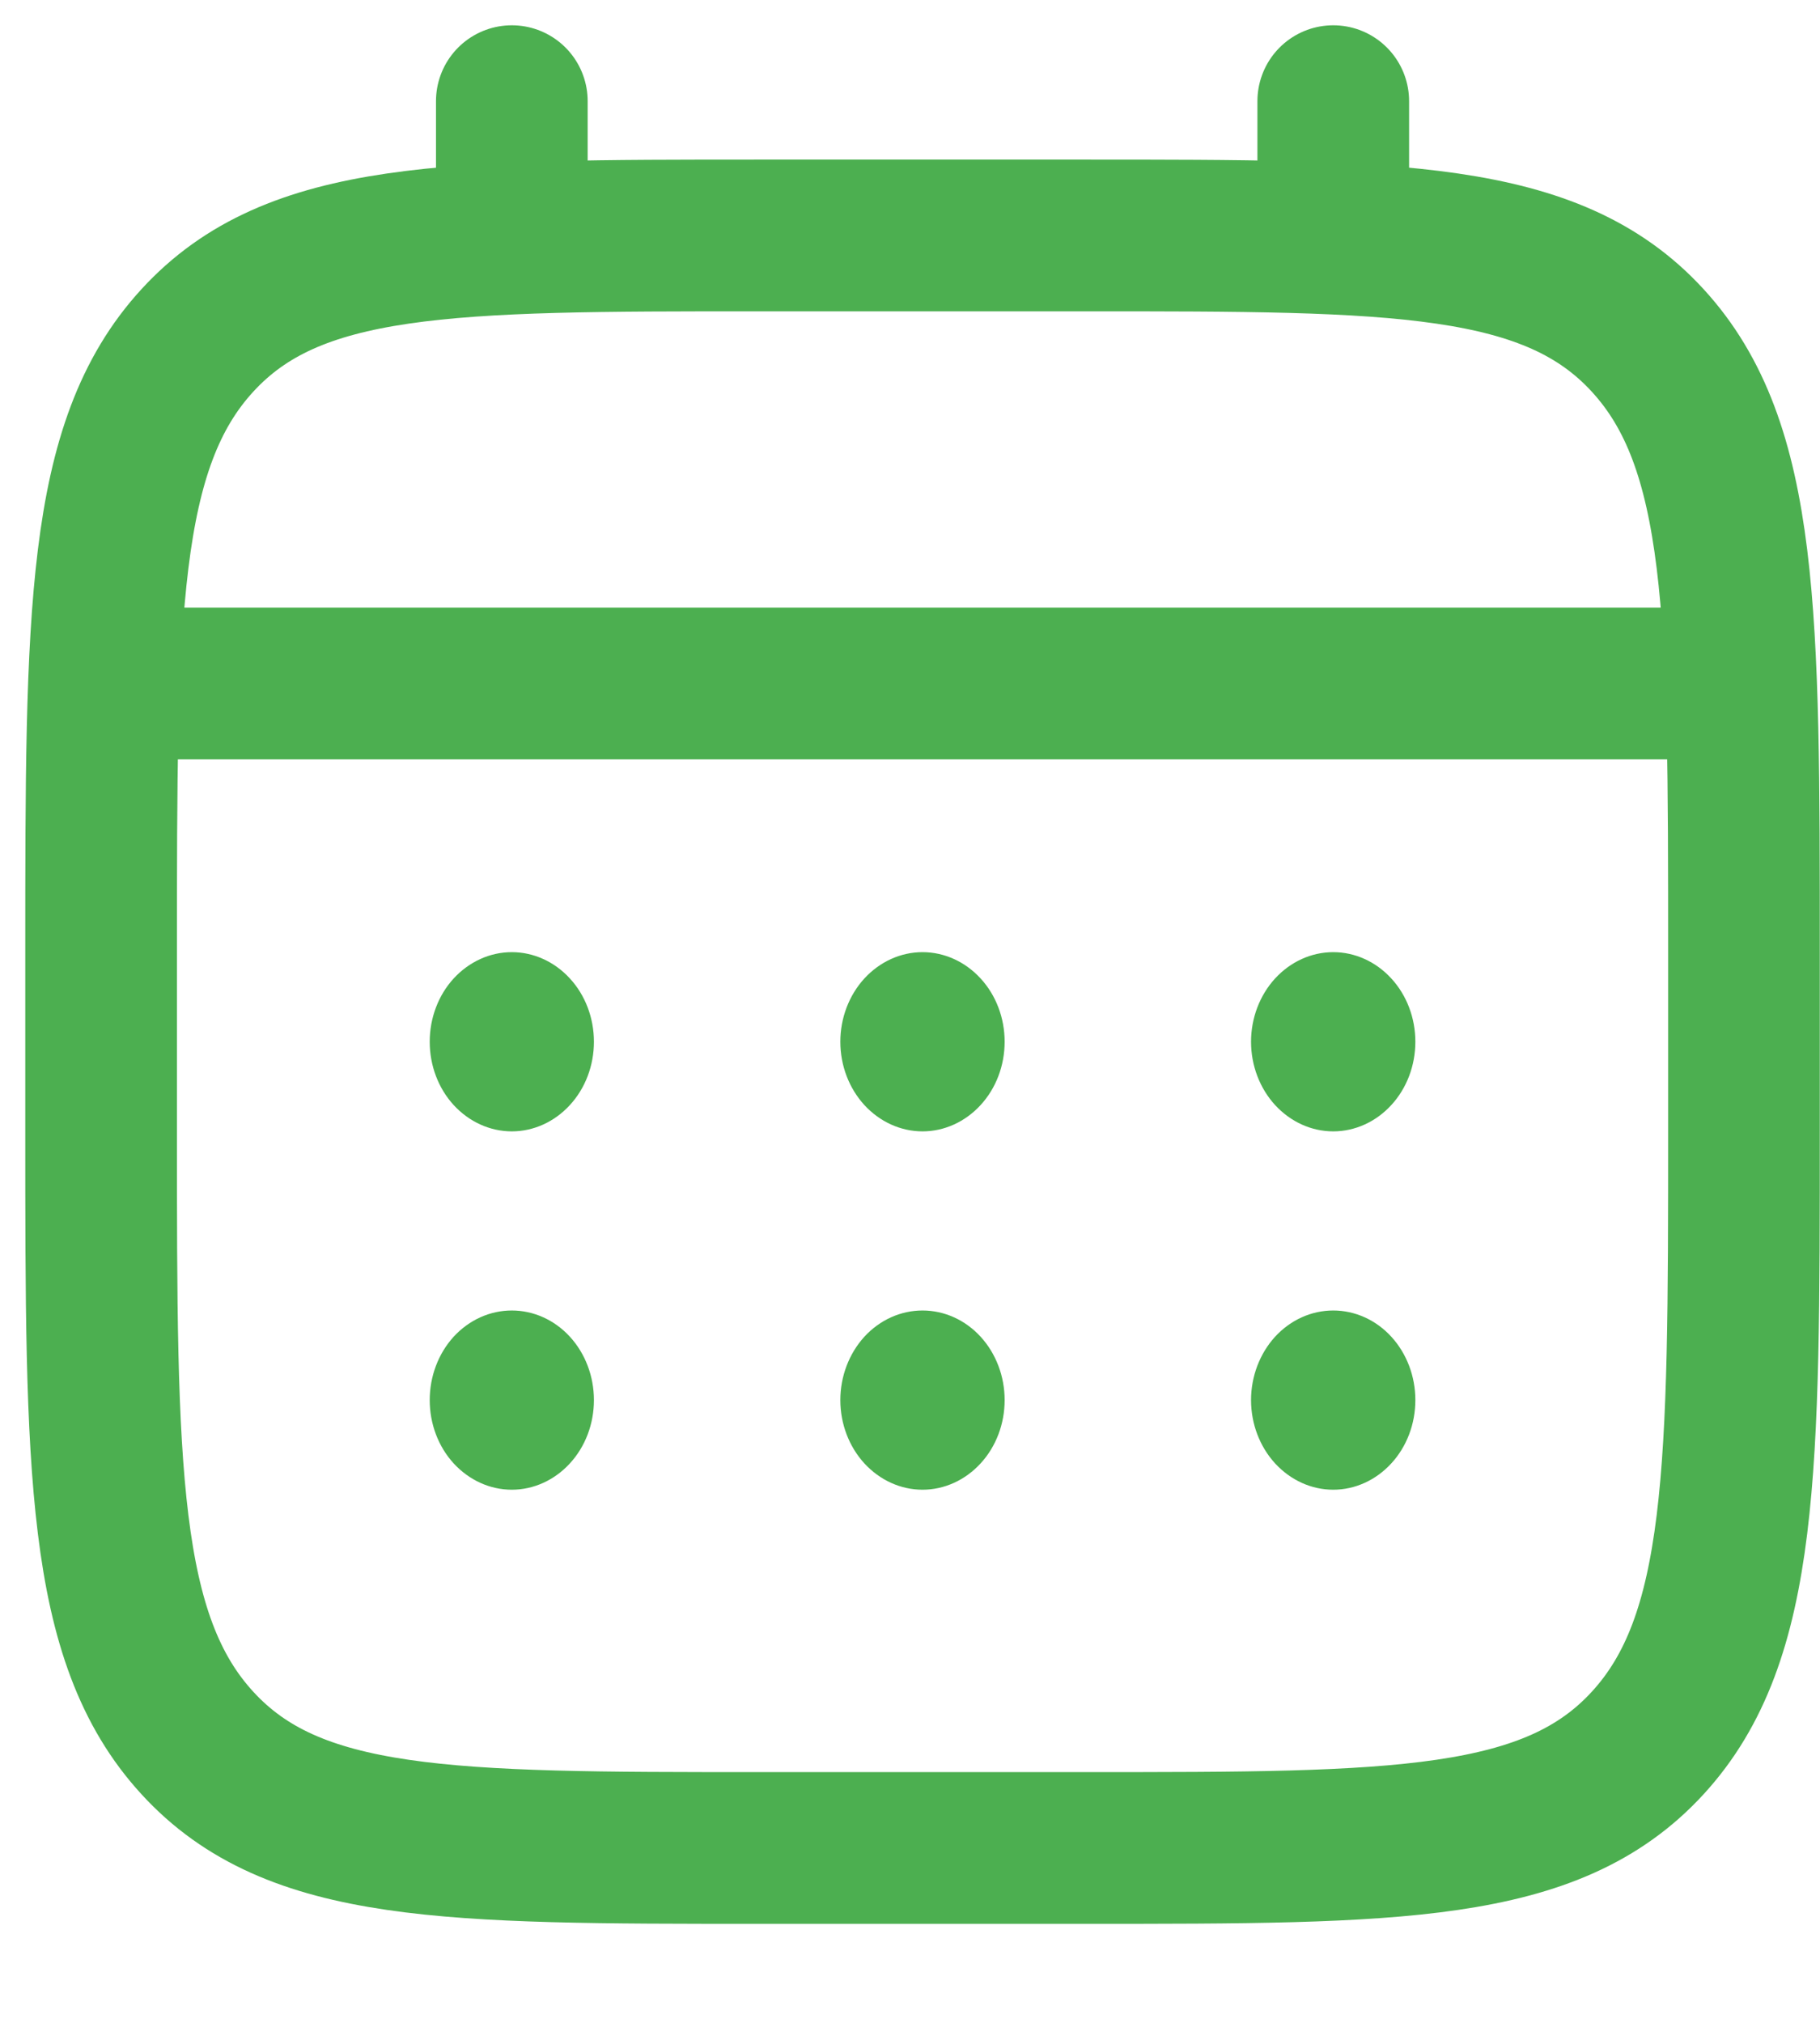
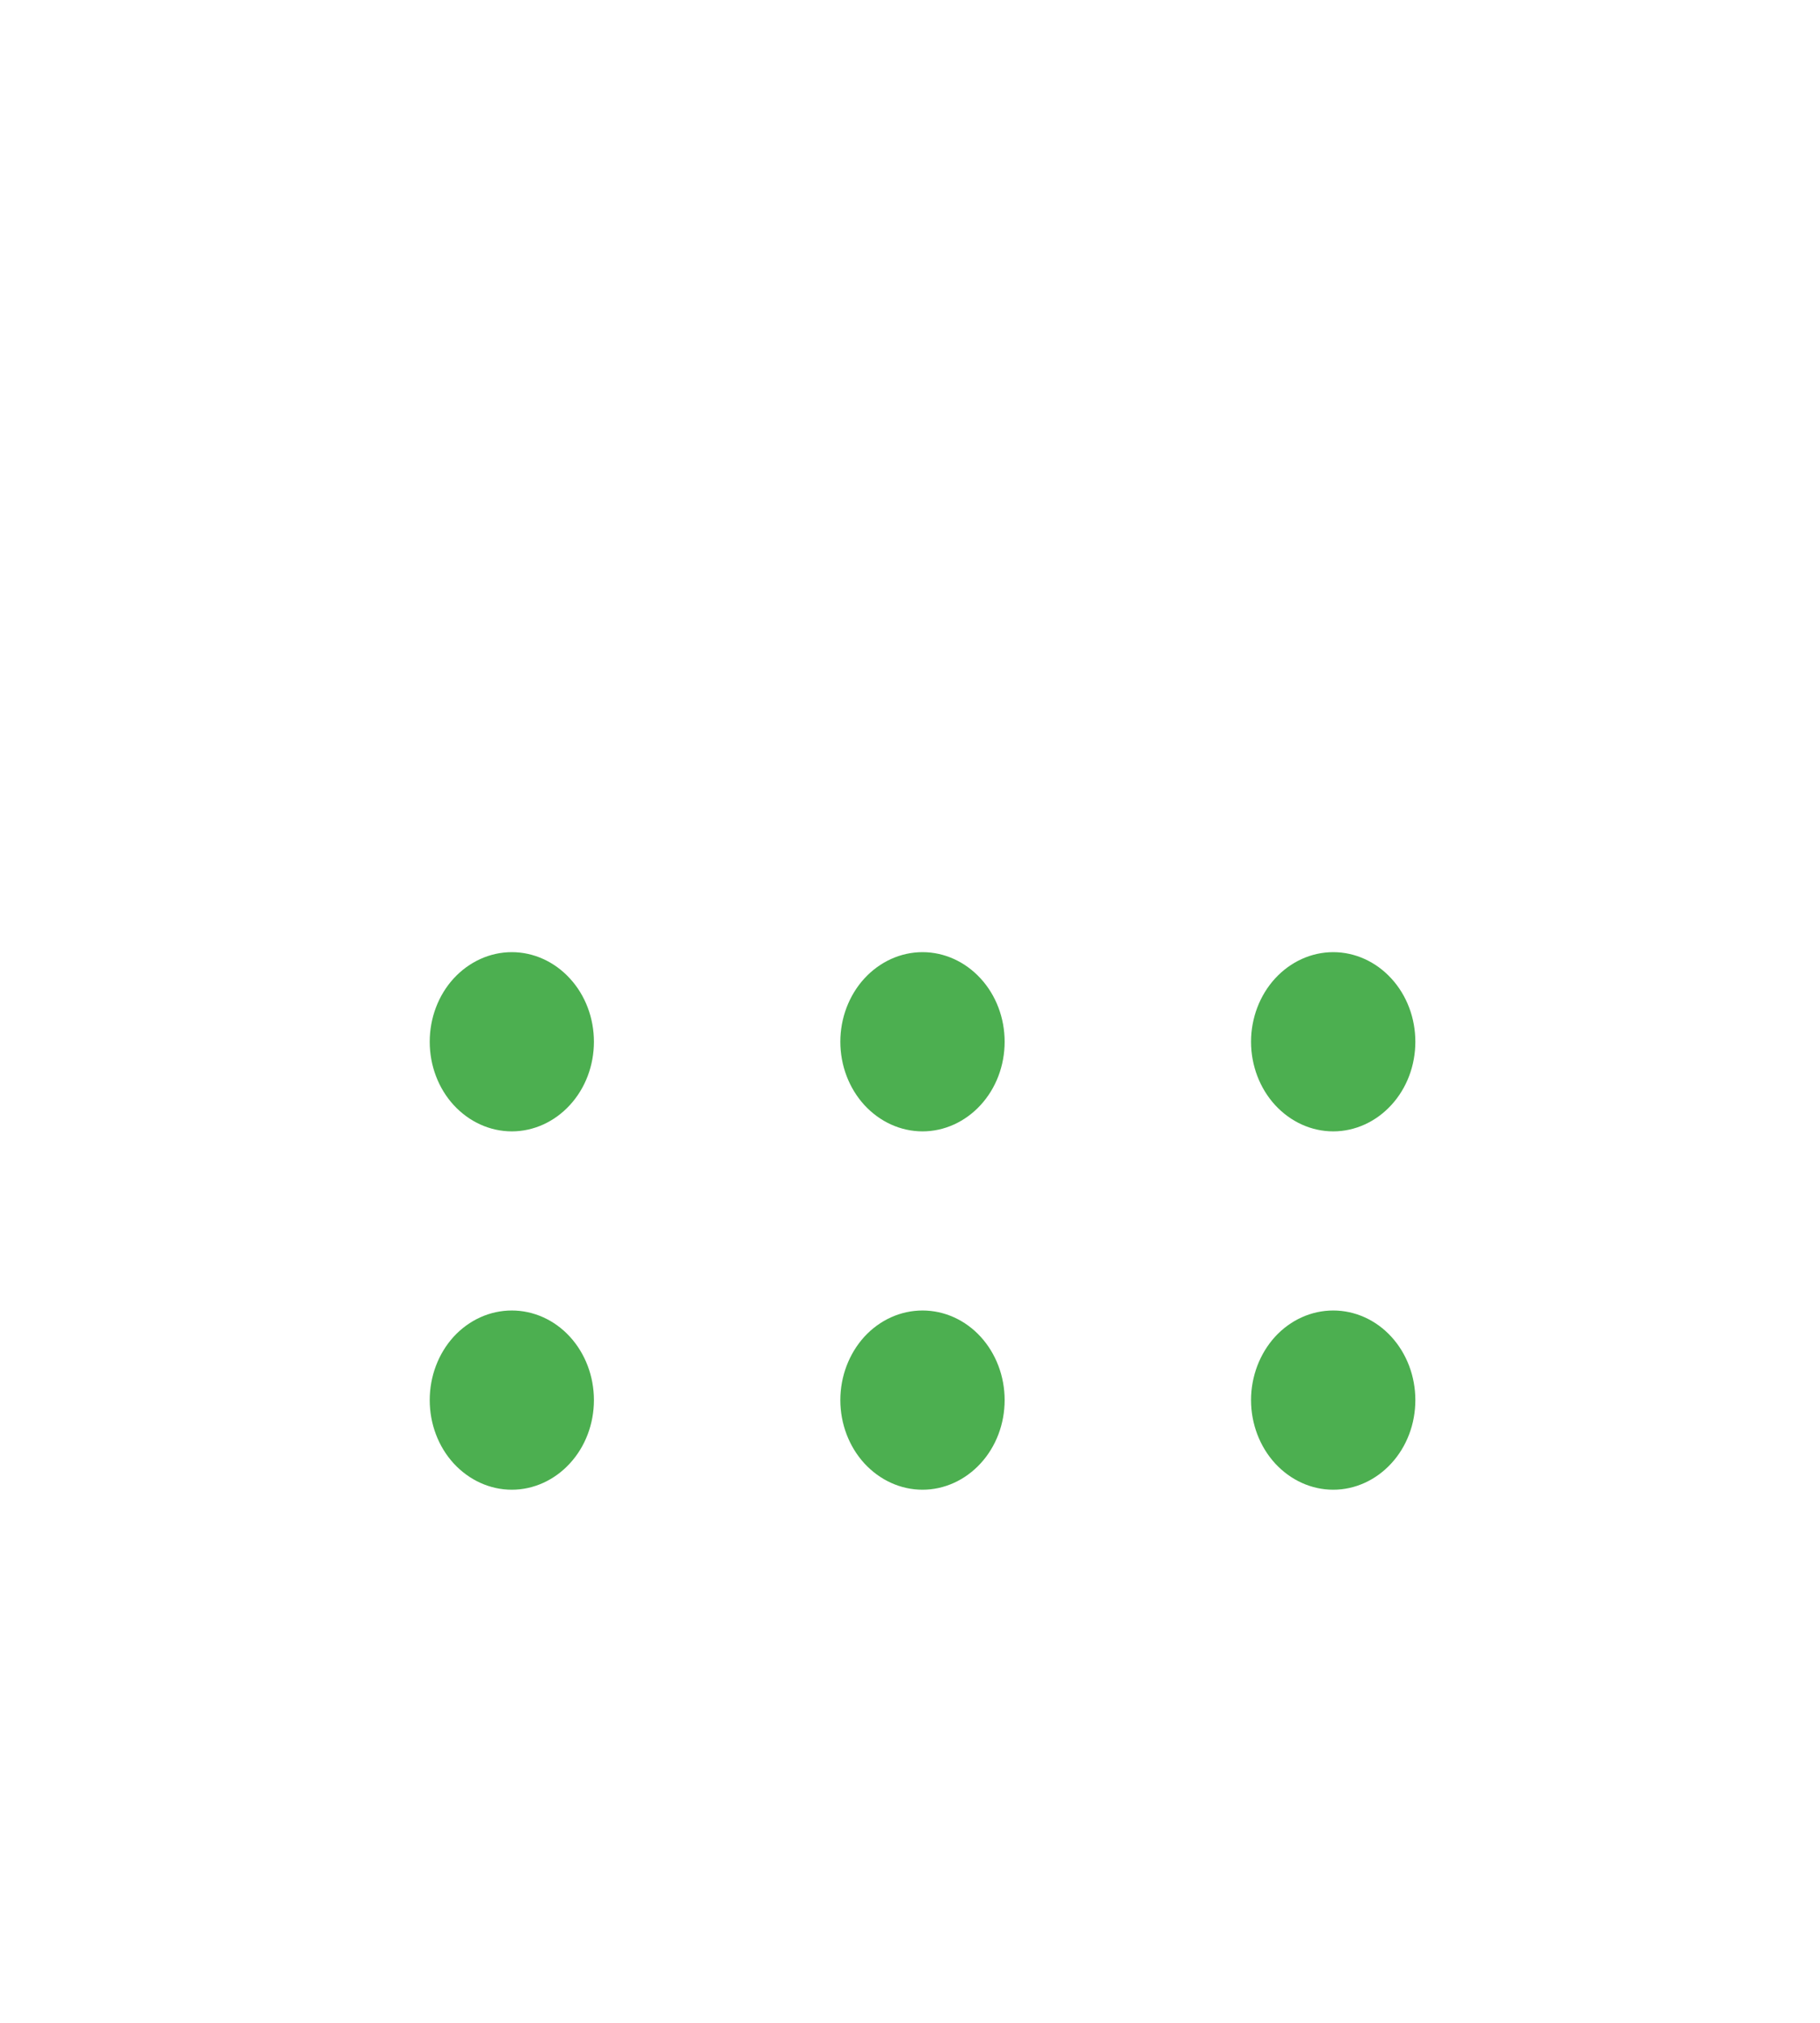
<svg xmlns="http://www.w3.org/2000/svg" width="18" height="20" viewBox="0 0 18 20" fill="none">
-   <path d="M1 9.414C1 6.074 1 4.403 1.952 3.366C2.903 2.328 4.436 2.328 7.499 2.328H10.749C13.812 2.328 15.344 2.328 16.296 3.366C17.248 4.403 17.248 6.074 17.248 9.414V11.185C17.248 14.525 17.248 16.196 16.296 17.233C15.344 18.271 13.812 18.271 10.749 18.271H7.499C4.436 18.271 2.903 18.271 1.952 17.233C1 16.196 1 14.525 1 11.185V9.414Z" stroke="#4CAF50" stroke-width="1.5" />
-   <path d="M5.062 2.329V1M13.186 2.329V1M1.406 6.757H16.842" stroke="#4CAF50" stroke-width="1.5" stroke-linecap="round" />
  <path d="M13.998 13.843C13.998 14.078 13.913 14.303 13.76 14.469C13.608 14.635 13.401 14.729 13.186 14.729C12.97 14.729 12.764 14.635 12.611 14.469C12.459 14.303 12.373 14.078 12.373 13.843C12.373 13.608 12.459 13.383 12.611 13.216C12.764 13.05 12.97 12.957 13.186 12.957C13.401 12.957 13.608 13.05 13.76 13.216C13.913 13.383 13.998 13.608 13.998 13.843ZM13.998 10.3C13.998 10.535 13.913 10.76 13.76 10.926C13.608 11.092 13.401 11.186 13.186 11.186C12.97 11.186 12.764 11.092 12.611 10.926C12.459 10.76 12.373 10.535 12.373 10.3C12.373 10.065 12.459 9.84 12.611 9.674C12.764 9.508 12.97 9.414 13.186 9.414C13.401 9.414 13.608 9.508 13.76 9.674C13.913 9.84 13.998 10.065 13.998 10.3ZM9.936 13.843C9.936 14.078 9.851 14.303 9.698 14.469C9.546 14.635 9.339 14.729 9.124 14.729C8.908 14.729 8.702 14.635 8.549 14.469C8.397 14.303 8.311 14.078 8.311 13.843C8.311 13.608 8.397 13.383 8.549 13.216C8.702 13.05 8.908 12.957 9.124 12.957C9.339 12.957 9.546 13.05 9.698 13.216C9.851 13.383 9.936 13.608 9.936 13.843ZM9.936 10.3C9.936 10.535 9.851 10.76 9.698 10.926C9.546 11.092 9.339 11.186 9.124 11.186C8.908 11.186 8.702 11.092 8.549 10.926C8.397 10.76 8.311 10.535 8.311 10.3C8.311 10.065 8.397 9.84 8.549 9.674C8.702 9.508 8.908 9.414 9.124 9.414C9.339 9.414 9.546 9.508 9.698 9.674C9.851 9.84 9.936 10.065 9.936 10.3ZM5.874 13.843C5.874 14.078 5.789 14.303 5.636 14.469C5.484 14.635 5.277 14.729 5.062 14.729C4.846 14.729 4.64 14.635 4.487 14.469C4.335 14.303 4.25 14.078 4.25 13.843C4.25 13.608 4.335 13.383 4.487 13.216C4.64 13.05 4.846 12.957 5.062 12.957C5.277 12.957 5.484 13.05 5.636 13.216C5.789 13.383 5.874 13.608 5.874 13.843ZM5.874 10.3C5.874 10.535 5.789 10.76 5.636 10.926C5.484 11.092 5.277 11.186 5.062 11.186C4.846 11.186 4.64 11.092 4.487 10.926C4.335 10.76 4.25 10.535 4.25 10.3C4.25 10.065 4.335 9.84 4.487 9.674C4.64 9.508 4.846 9.414 5.062 9.414C5.277 9.414 5.484 9.508 5.636 9.674C5.789 9.84 5.874 10.065 5.874 10.3Z" fill="#4CAF50" />
</svg>